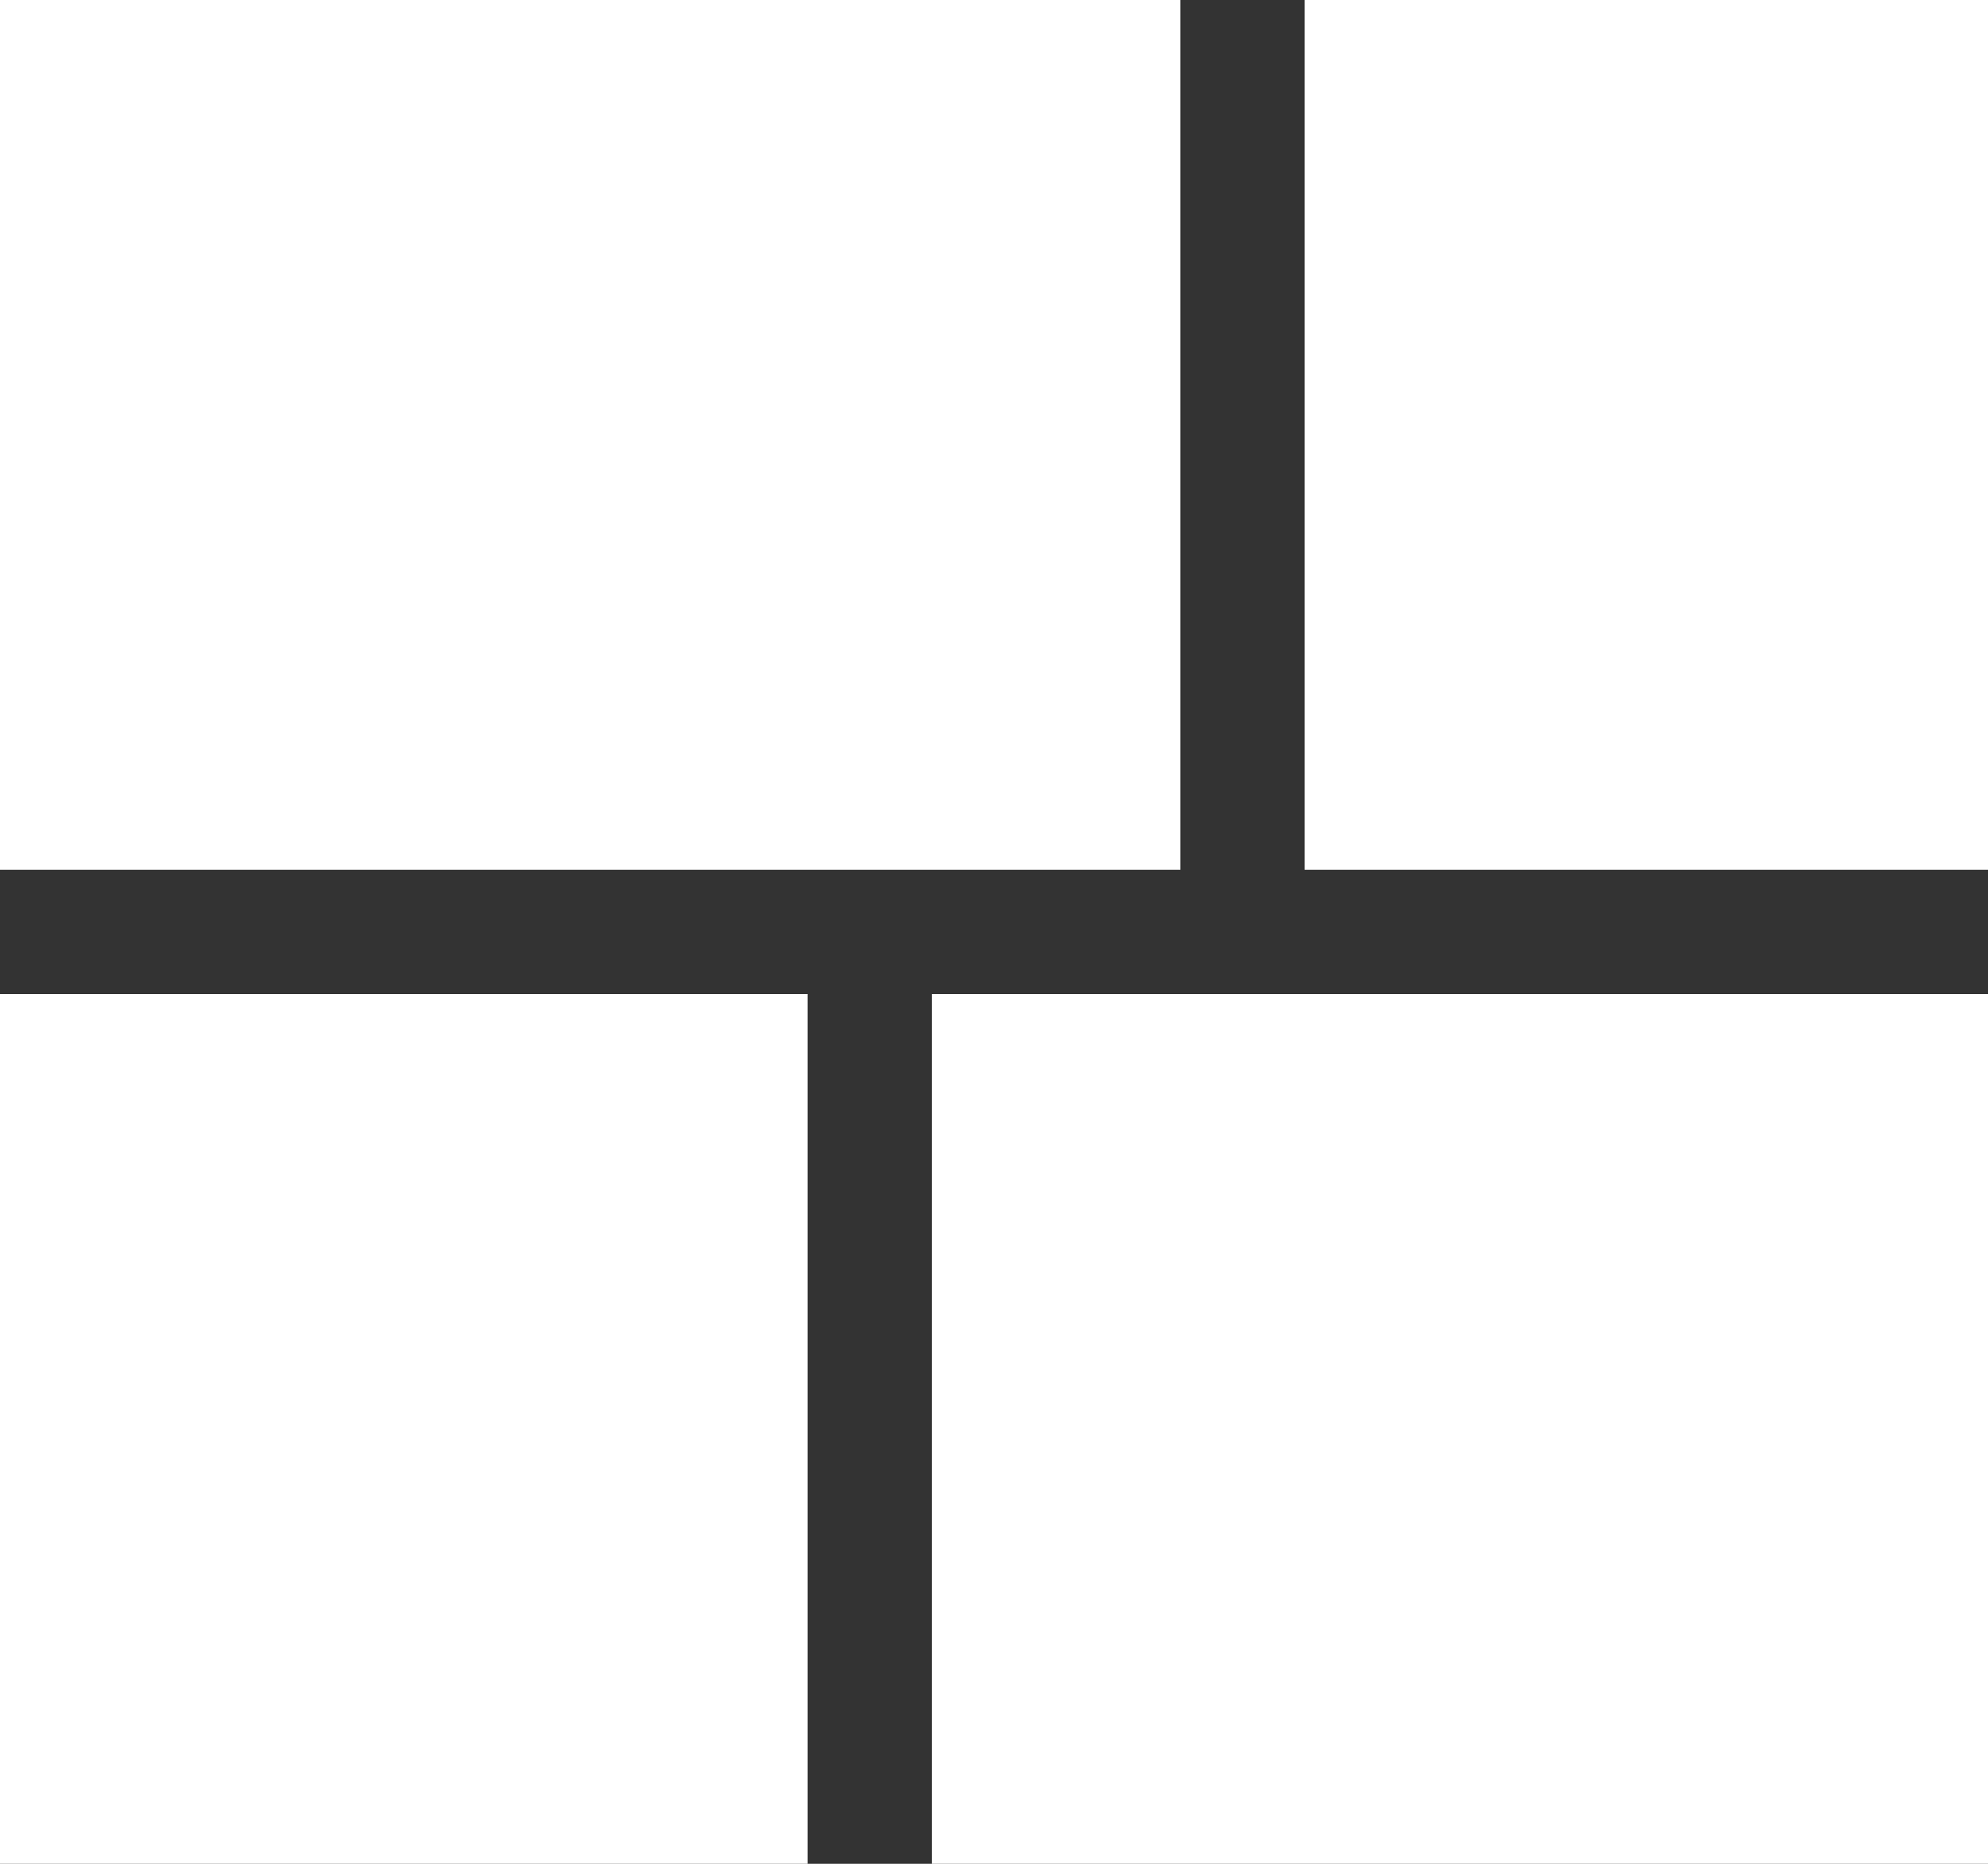
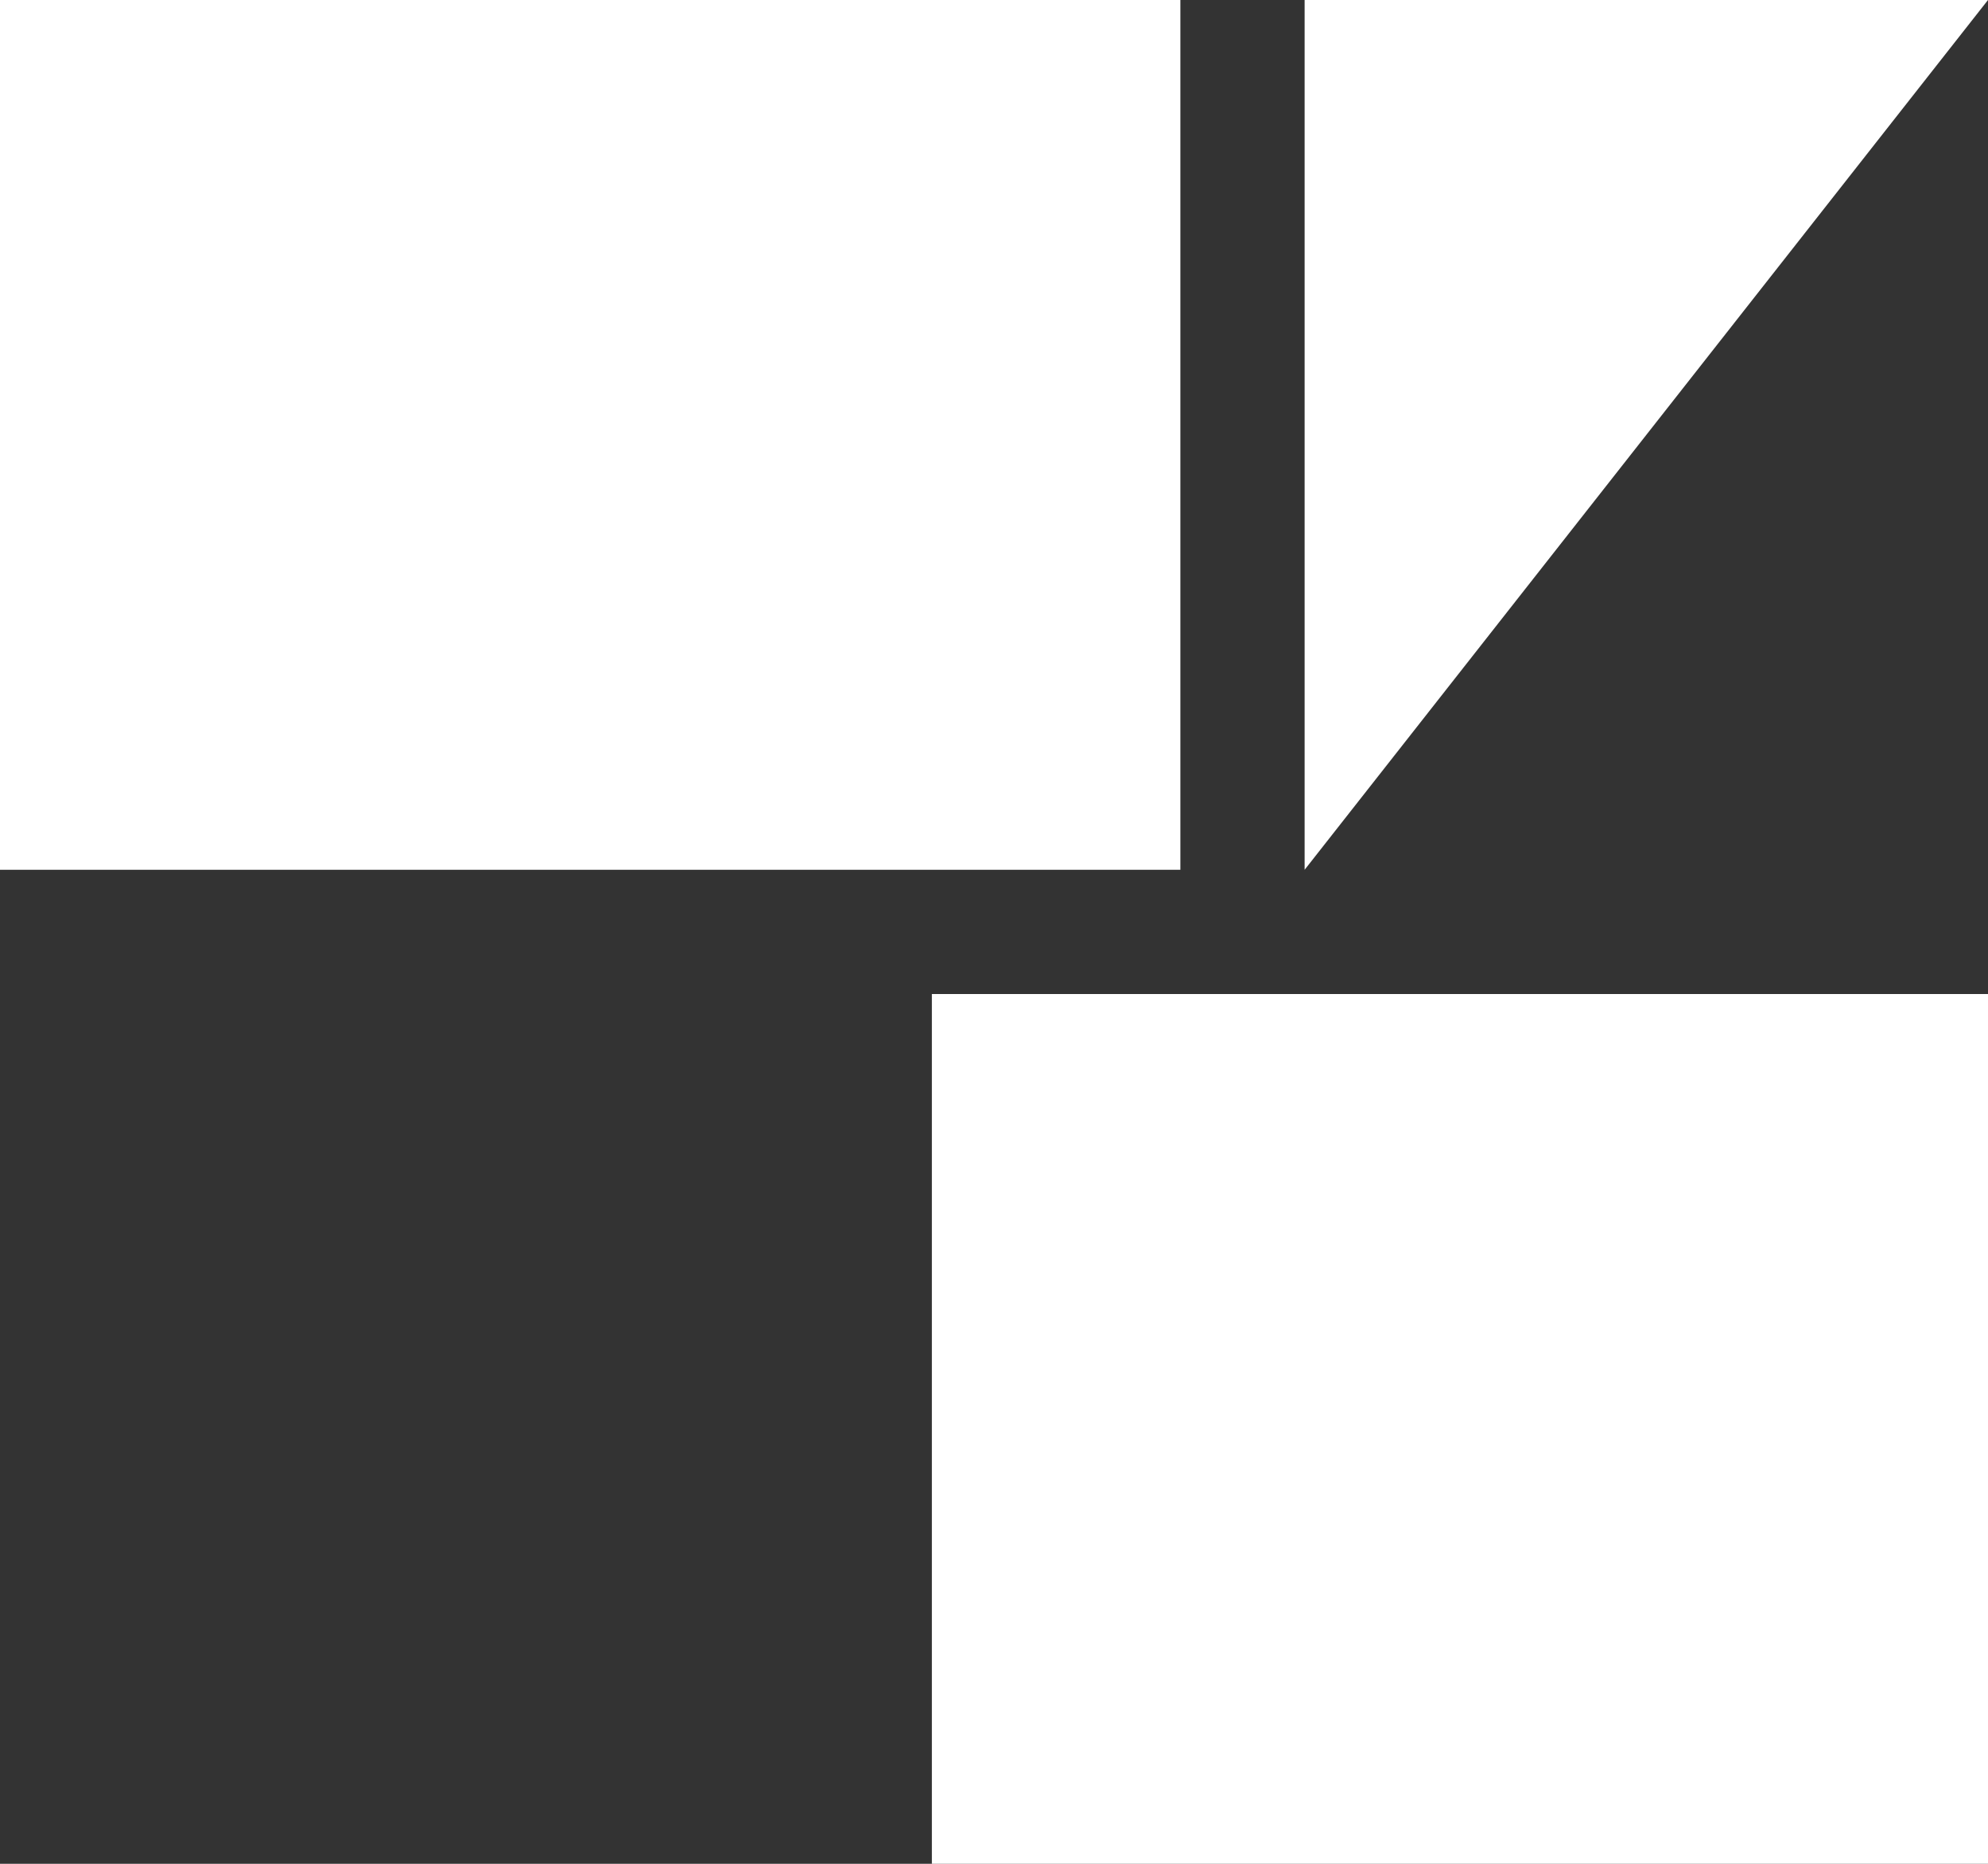
<svg xmlns="http://www.w3.org/2000/svg" id="SvgjsSvg1007" version="1.1" width="32" height="30" viewBox="0 0 32 30">
  <rect x="0" y="0" width="32" height="30" fill="#333333" stroke="none" />
  <title>Group 2</title>
  <desc>Created with Avocode.</desc>
  <defs id="SvgjsDefs1008" />
  <path id="SvgjsPath1009" d="M1776 909V895H1795V909Z " fill="#ffffff" fill-opacity="1" transform="matrix(1,0,0,1,-1776,-895)" />
  <path id="SvgjsPath1010" d="M1791 925V911H1808V925Z " fill="#ffffff" fill-opacity="1" transform="matrix(1,0,0,1,-1776,-895)" />
-   <path id="SvgjsPath1011" d="M1776 925V911H1789V925Z " fill="#ffffff" fill-opacity="1" transform="matrix(1,0,0,1,-1776,-895)" />
-   <path id="SvgjsPath1012" d="M1797 909V895H1808V909Z " fill="#ffffff" fill-opacity="1" transform="matrix(1,0,0,1,-1776,-895)" />
+   <path id="SvgjsPath1012" d="M1797 909V895H1808Z " fill="#ffffff" fill-opacity="1" transform="matrix(1,0,0,1,-1776,-895)" />
</svg>